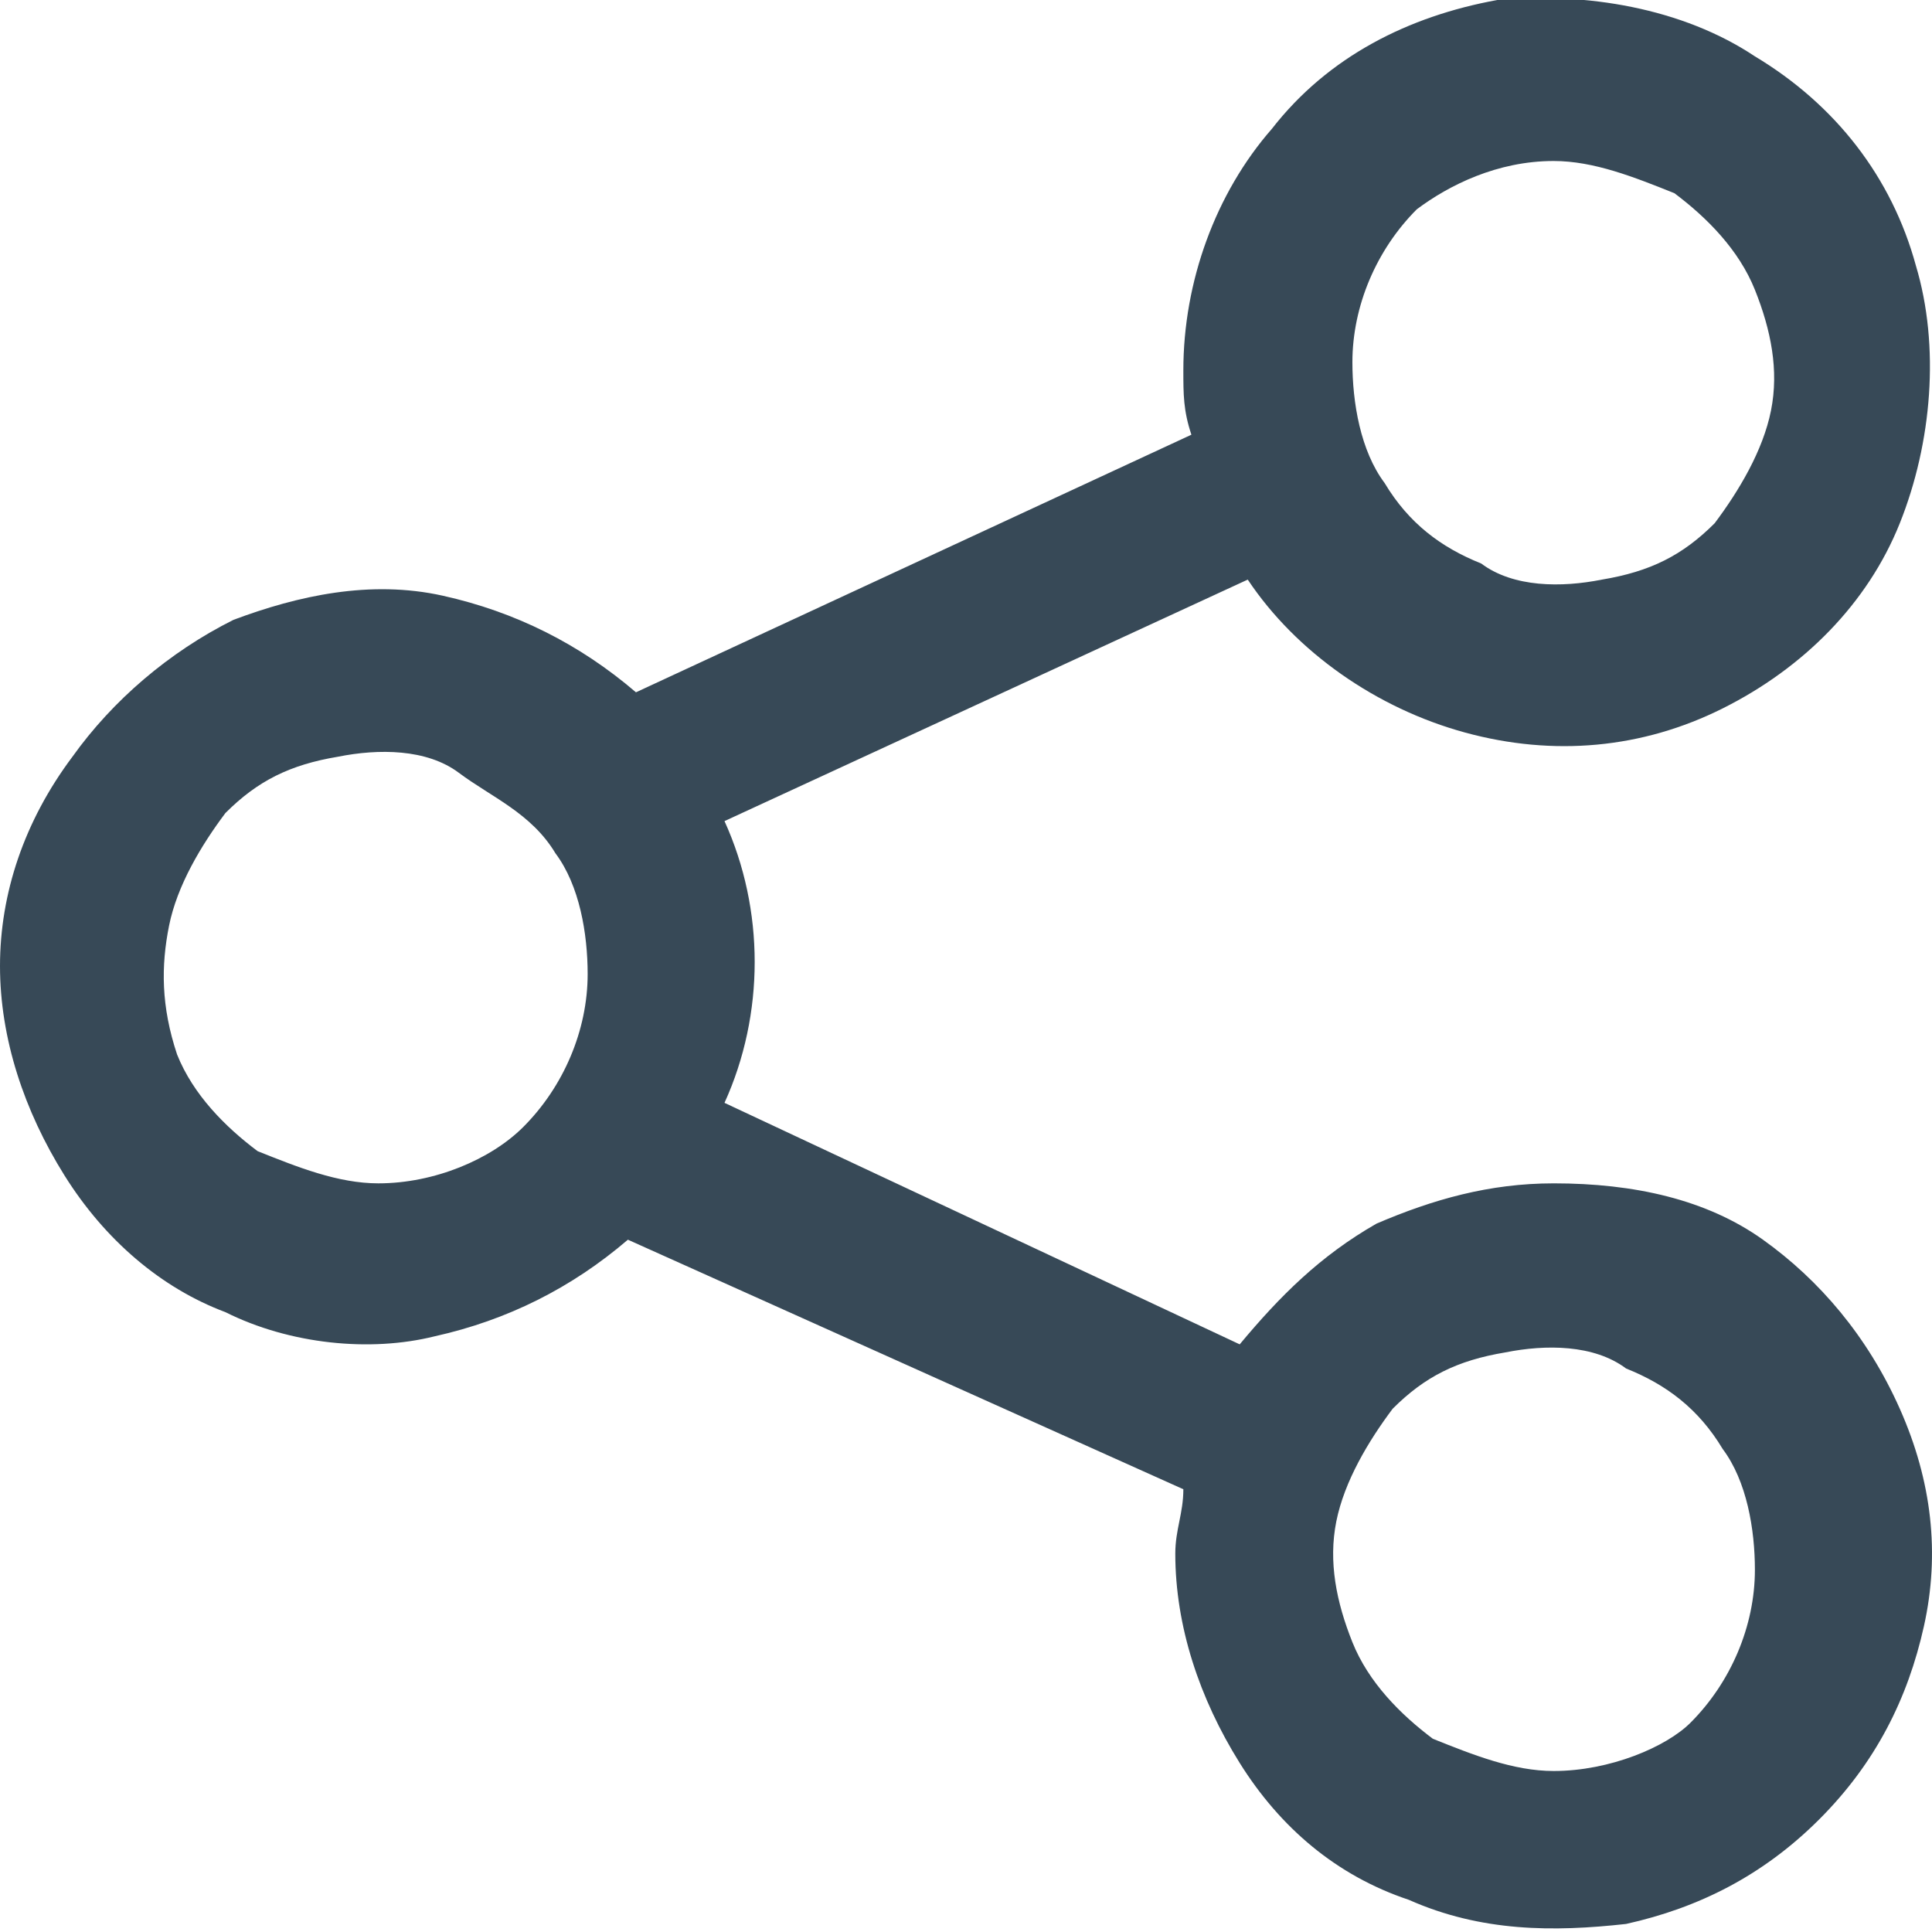
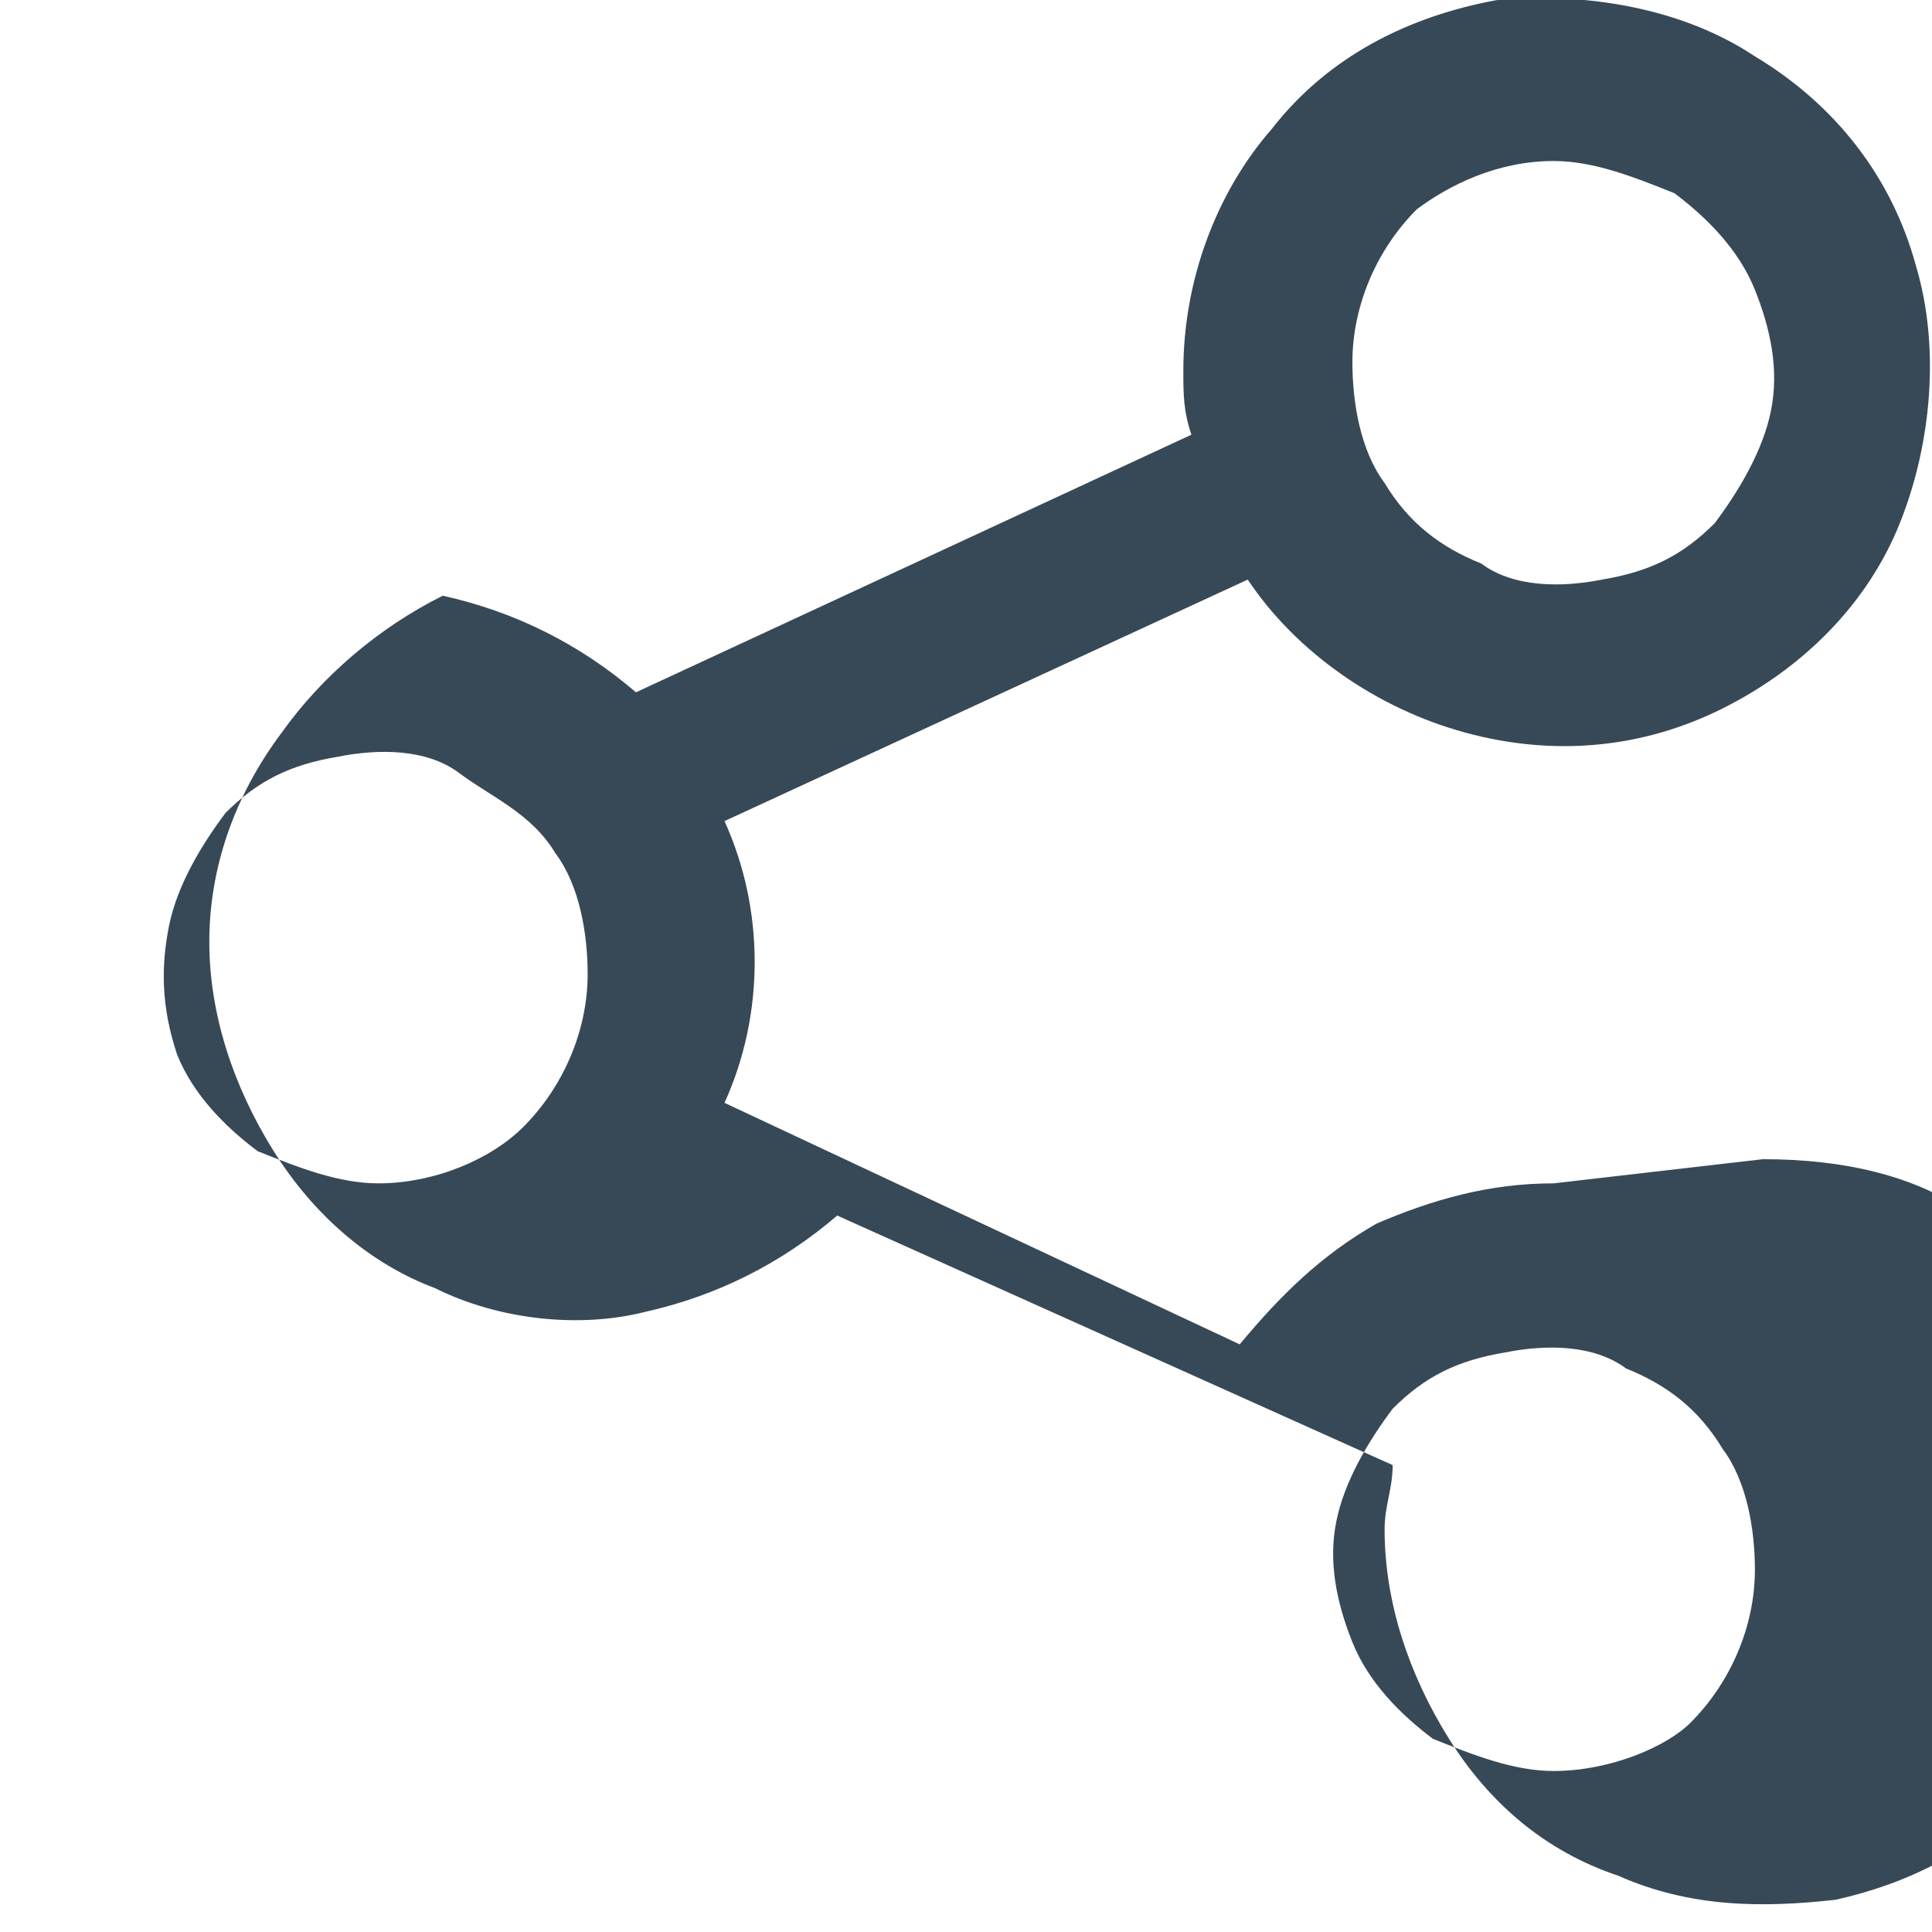
<svg xmlns="http://www.w3.org/2000/svg" enable-background="new 0 0 24 24" viewBox="0 0 24 24">
-   <path d="m19.3 14.7c-.8 0-1.5.2-2.2.5-.7.4-1.2.9-1.7 1.5l-6.4-3c.5-1.1.5-2.4 0-3.5l6.5-3c.6.9 1.6 1.6 2.7 1.9s2.2.2 3.2-.3 1.8-1.3 2.2-2.3.5-2.2.2-3.2c-.3-1.1-1-2-2-2.6-.9-.6-2.1-.8-3.2-.7-1.1.2-2.1.7-2.8 1.6-.7.8-1.1 1.9-1.1 3 0 .3 0 .5.1.8l-6.9 3.2c-.7-.6-1.5-1-2.4-1.2s-1.8 0-2.6.3c-.8.4-1.5 1-2 1.7-.6.8-.9 1.7-.9 2.6s.3 1.8.8 2.6 1.2 1.4 2 1.7c.8.4 1.8.5 2.6.3.9-.2 1.7-.6 2.4-1.2l6.9 3.1c0 .3-.1.5-.1.8 0 .9.3 1.8.8 2.6s1.2 1.4 2.1 1.7c.9.4 1.8.4 2.7.3.9-.2 1.7-.6 2.4-1.3s1.1-1.5 1.3-2.4.1-1.8-.3-2.7-1-1.6-1.7-2.1-1.6-.7-2.6-.7zm0-12.7c.5 0 1 .2 1.5.4.4.3.8.7 1 1.2s.3 1 .2 1.5-.4 1-.7 1.4c-.4.4-.8.6-1.4.7-.5.1-1.1.1-1.5-.2-.5-.2-.9-.5-1.2-1-.3-.4-.4-1-.4-1.5 0-.7.3-1.4.8-1.9.4-.3 1-.6 1.7-.6zm-14.6 12.7c-.5 0-1-.2-1.5-.4-.4-.3-.8-.7-1-1.2-.2-.6-.2-1.1-.1-1.6s.4-1 .7-1.4c.4-.4.8-.6 1.4-.7.5-.1 1.1-.1 1.5.2s.9.5 1.2 1c.3.4.4 1 .4 1.5 0 .7-.3 1.4-.8 1.9-.4.4-1.1.7-1.8.7zm14.6 7.3c-.5 0-1-.2-1.5-.4-.4-.3-.8-.7-1-1.2s-.3-1-.2-1.5.4-1 .7-1.4c.4-.4.8-.6 1.4-.7.5-.1 1.1-.1 1.5.2.5.2.9.5 1.2 1 .3.4.4 1 .4 1.5 0 .7-.3 1.4-.8 1.9-.3.3-1 .6-1.7.6z" fill="#374957" />
+   <path d="m19.3 14.7c-.8 0-1.5.2-2.2.5-.7.4-1.2.9-1.7 1.5l-6.4-3c.5-1.1.5-2.4 0-3.5l6.5-3c.6.9 1.6 1.6 2.7 1.9s2.2.2 3.2-.3 1.8-1.3 2.2-2.3.5-2.2.2-3.2c-.3-1.1-1-2-2-2.6-.9-.6-2.1-.8-3.2-.7-1.1.2-2.1.7-2.8 1.6-.7.8-1.1 1.9-1.1 3 0 .3 0 .5.1.8l-6.9 3.2c-.7-.6-1.5-1-2.4-1.2c-.8.4-1.5 1-2 1.7-.6.8-.9 1.7-.9 2.6s.3 1.8.8 2.6 1.2 1.4 2 1.7c.8.4 1.8.5 2.6.3.9-.2 1.7-.6 2.4-1.2l6.9 3.1c0 .3-.1.5-.1.8 0 .9.3 1.8.8 2.6s1.2 1.4 2.1 1.7c.9.4 1.8.4 2.7.3.9-.2 1.7-.6 2.4-1.3s1.1-1.5 1.3-2.4.1-1.8-.3-2.7-1-1.6-1.7-2.1-1.6-.7-2.6-.7zm0-12.7c.5 0 1 .2 1.5.4.4.3.8.7 1 1.2s.3 1 .2 1.5-.4 1-.7 1.4c-.4.4-.8.6-1.4.7-.5.1-1.1.1-1.5-.2-.5-.2-.9-.5-1.2-1-.3-.4-.4-1-.4-1.5 0-.7.3-1.4.8-1.9.4-.3 1-.6 1.7-.6zm-14.6 12.7c-.5 0-1-.2-1.5-.4-.4-.3-.8-.7-1-1.2-.2-.6-.2-1.1-.1-1.6s.4-1 .7-1.4c.4-.4.8-.6 1.4-.7.5-.1 1.1-.1 1.5.2s.9.5 1.2 1c.3.4.4 1 .4 1.5 0 .7-.3 1.4-.8 1.9-.4.4-1.1.7-1.8.7zm14.6 7.3c-.5 0-1-.2-1.5-.4-.4-.3-.8-.7-1-1.2s-.3-1-.2-1.5.4-1 .7-1.4c.4-.4.8-.6 1.4-.7.5-.1 1.1-.1 1.5.2.5.2.9.5 1.2 1 .3.4.4 1 .4 1.5 0 .7-.3 1.4-.8 1.9-.3.3-1 .6-1.7.6z" fill="#374957" />
</svg>